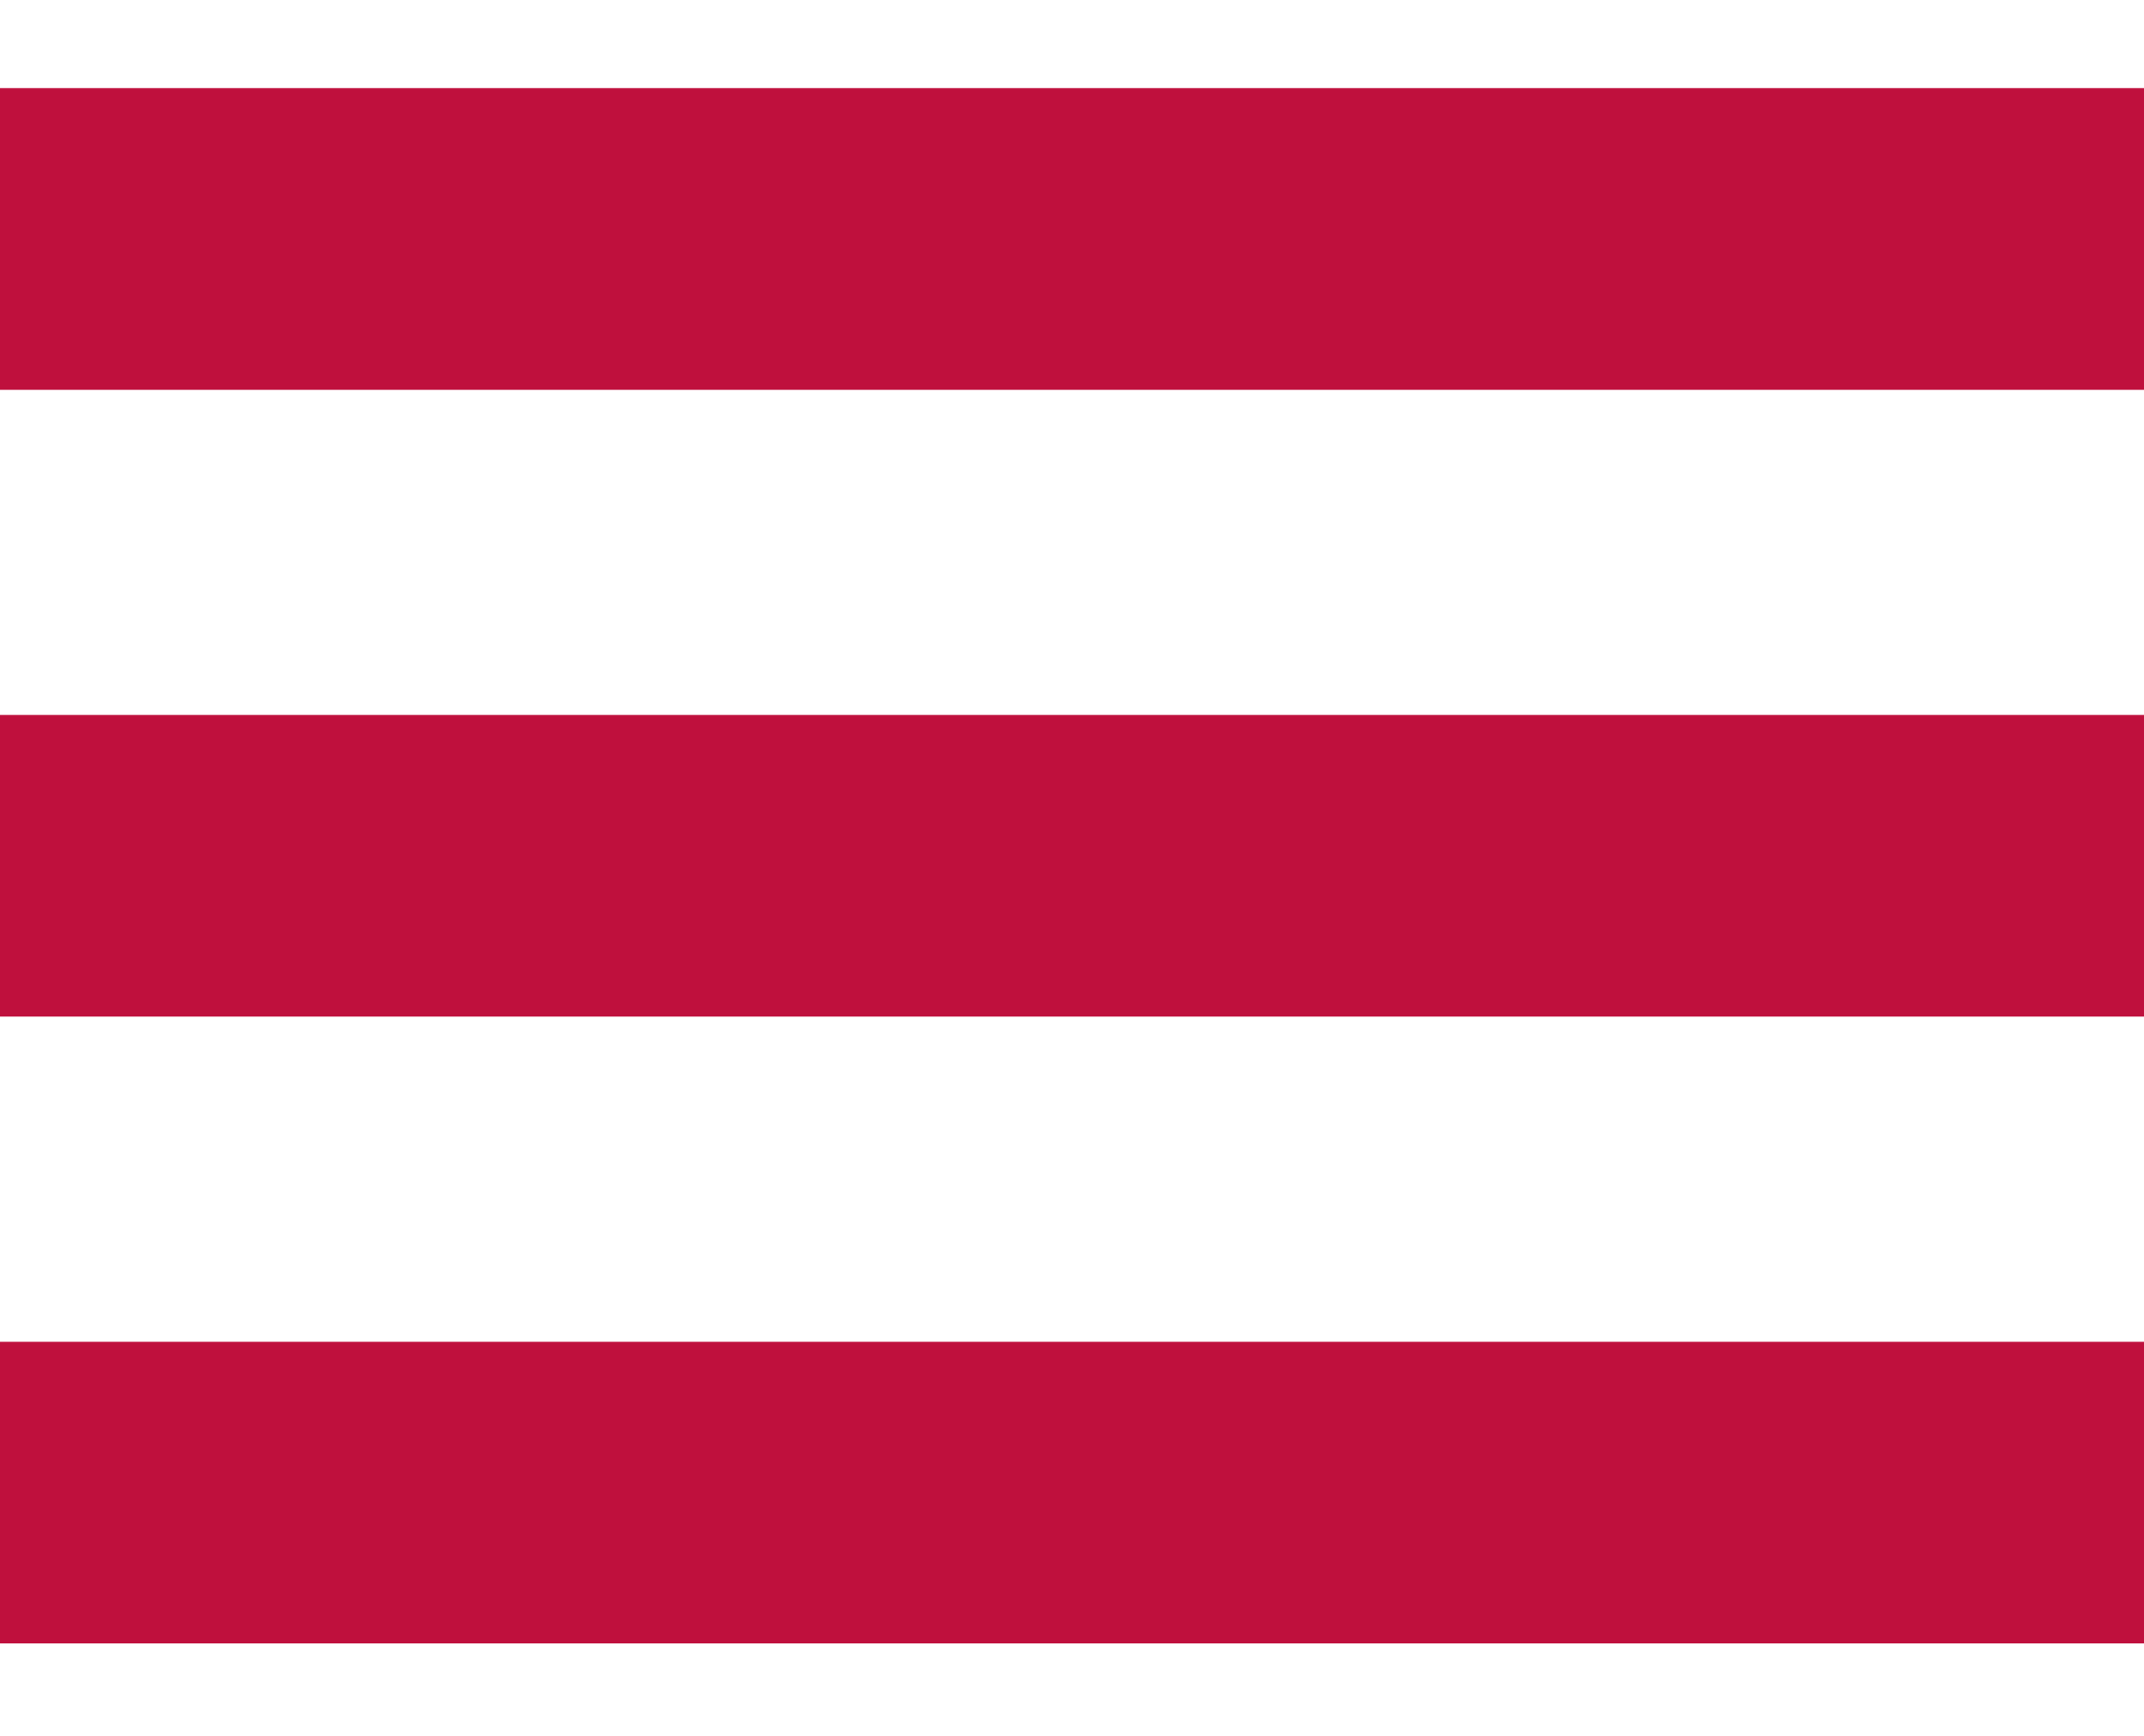
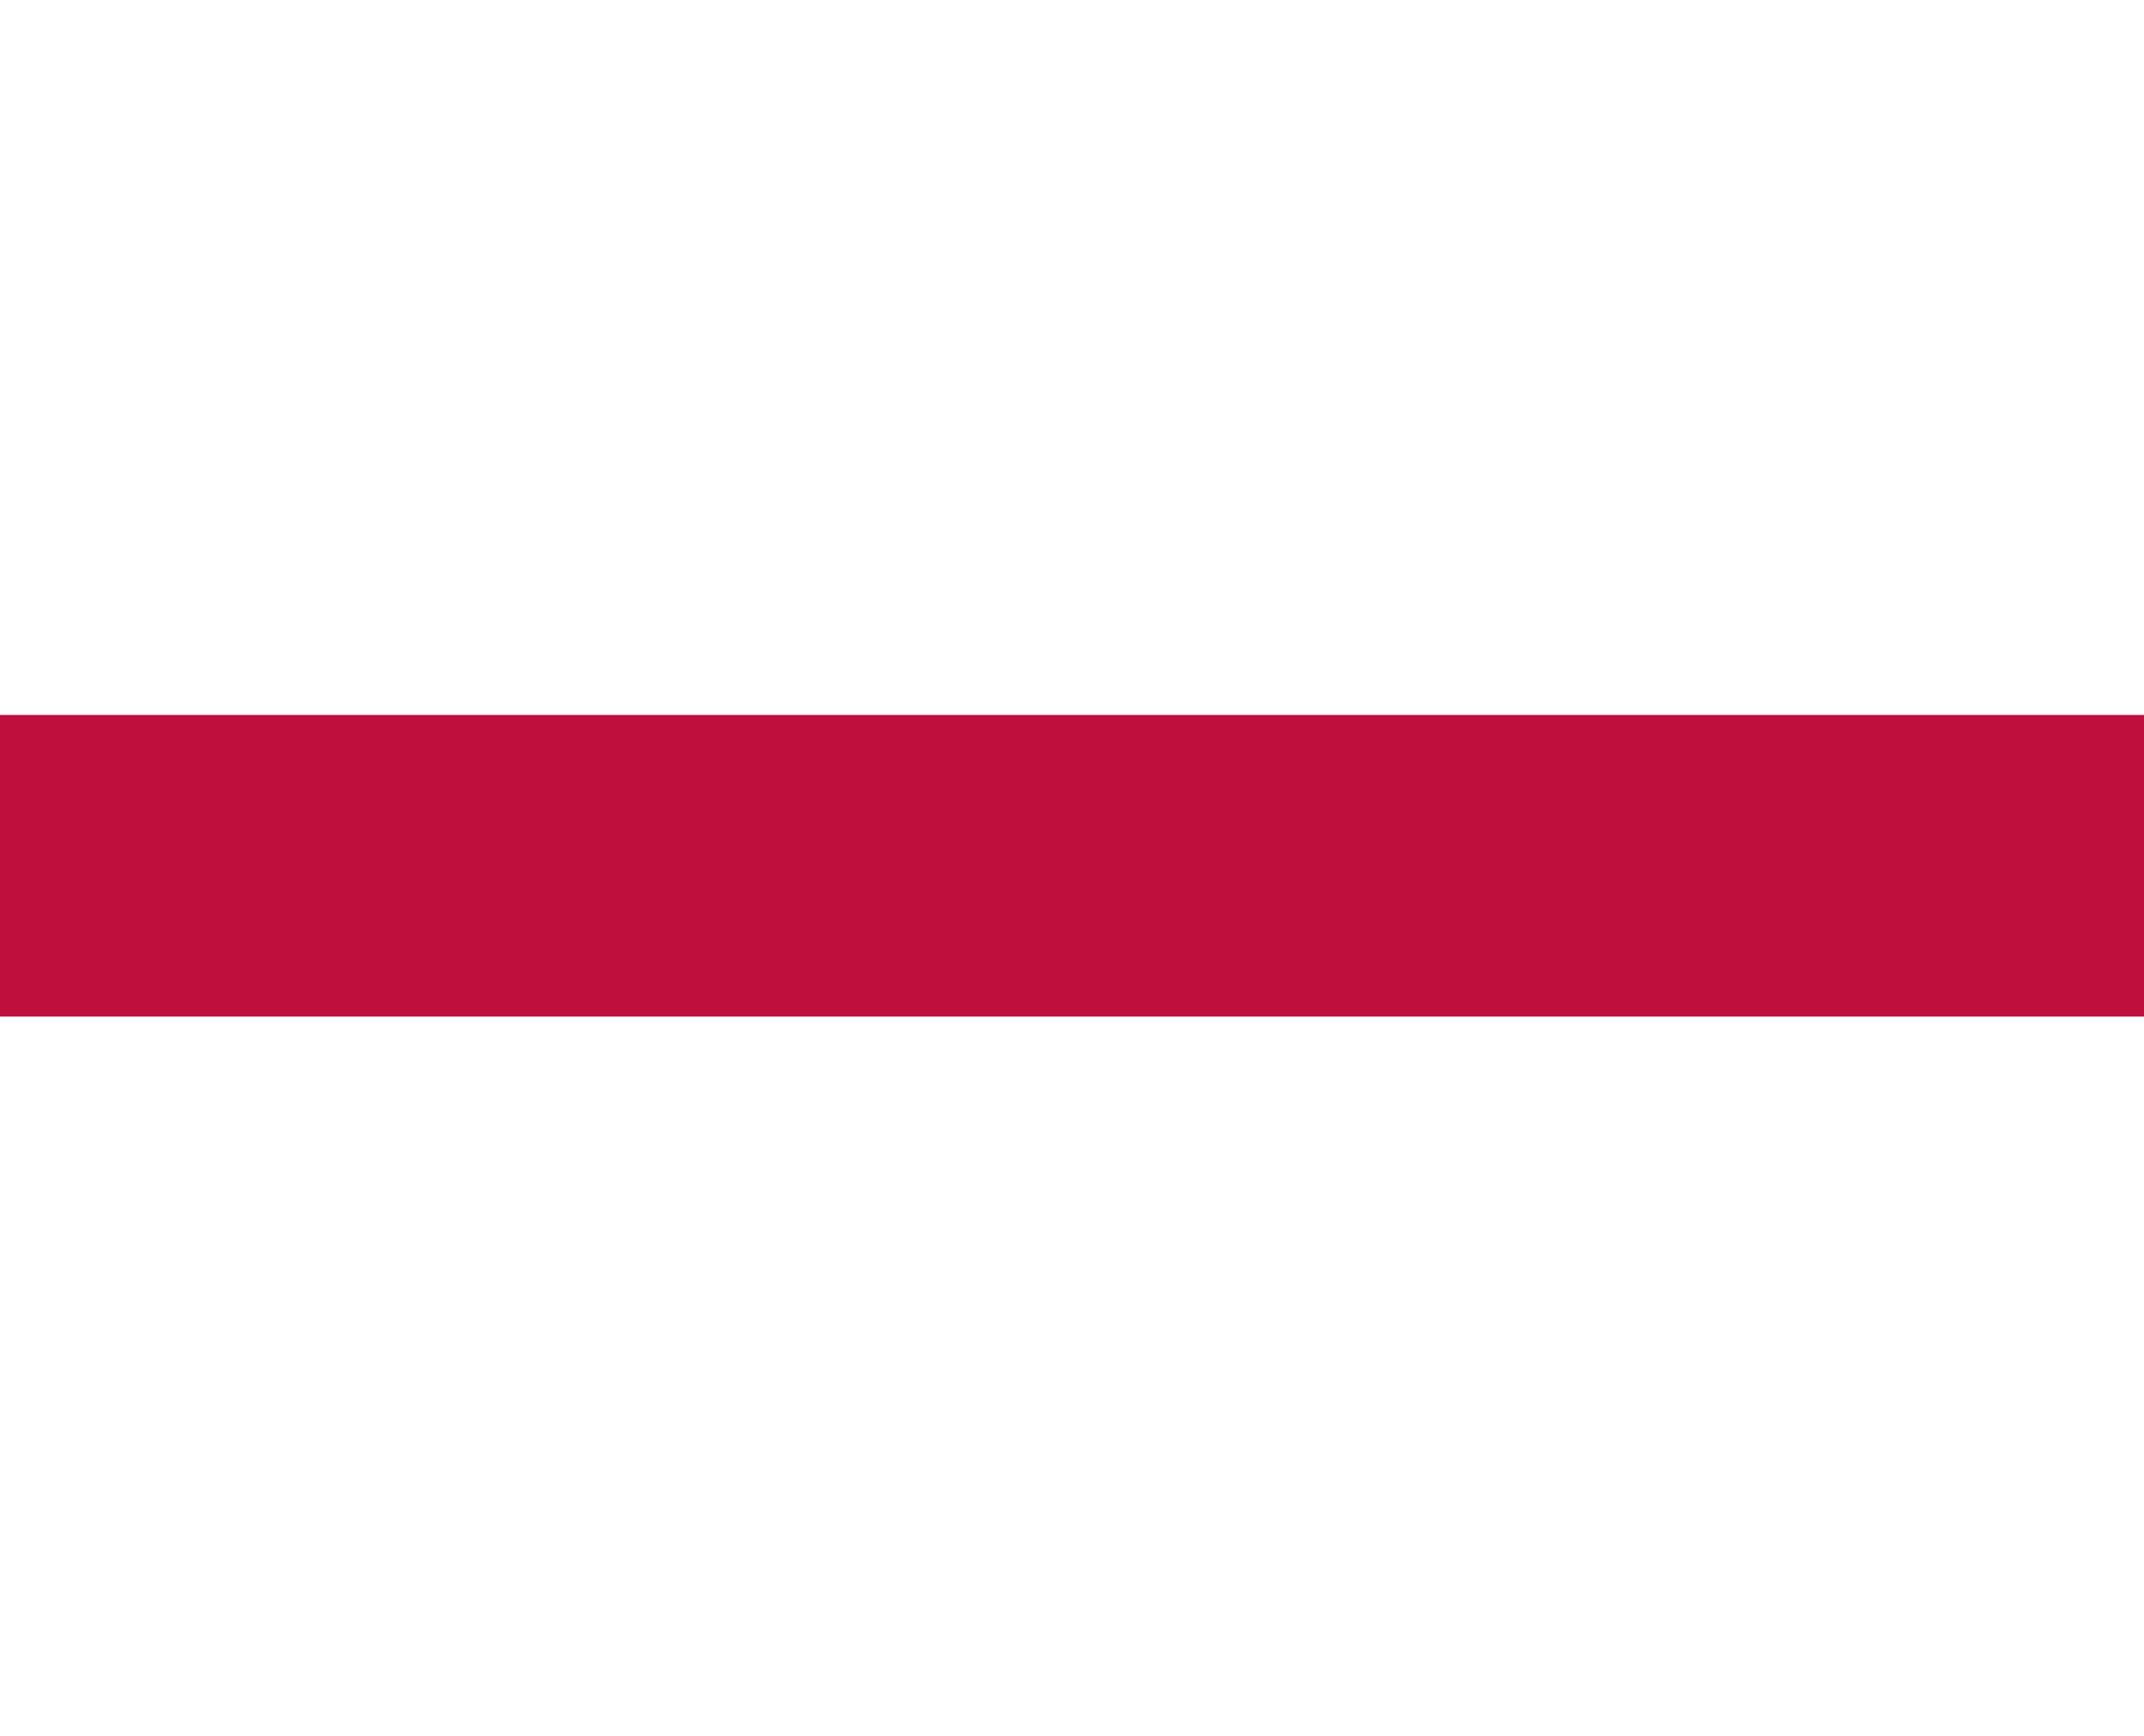
<svg xmlns="http://www.w3.org/2000/svg" width="21" height="17" viewBox="0 0 21 17" fill="none">
-   <path d="M-4.90097e-07 3.818H21V0.863H-4.90097e-07V3.818Z" fill="#BF103D" />
  <path d="M-4.90097e-07 9.956H21V7.002H-4.90097e-07V9.956Z" fill="#BF103D" />
-   <path d="M-4.90097e-07 16.095H21V13.141H-4.90097e-07V16.095Z" fill="#BF103D" />
</svg>